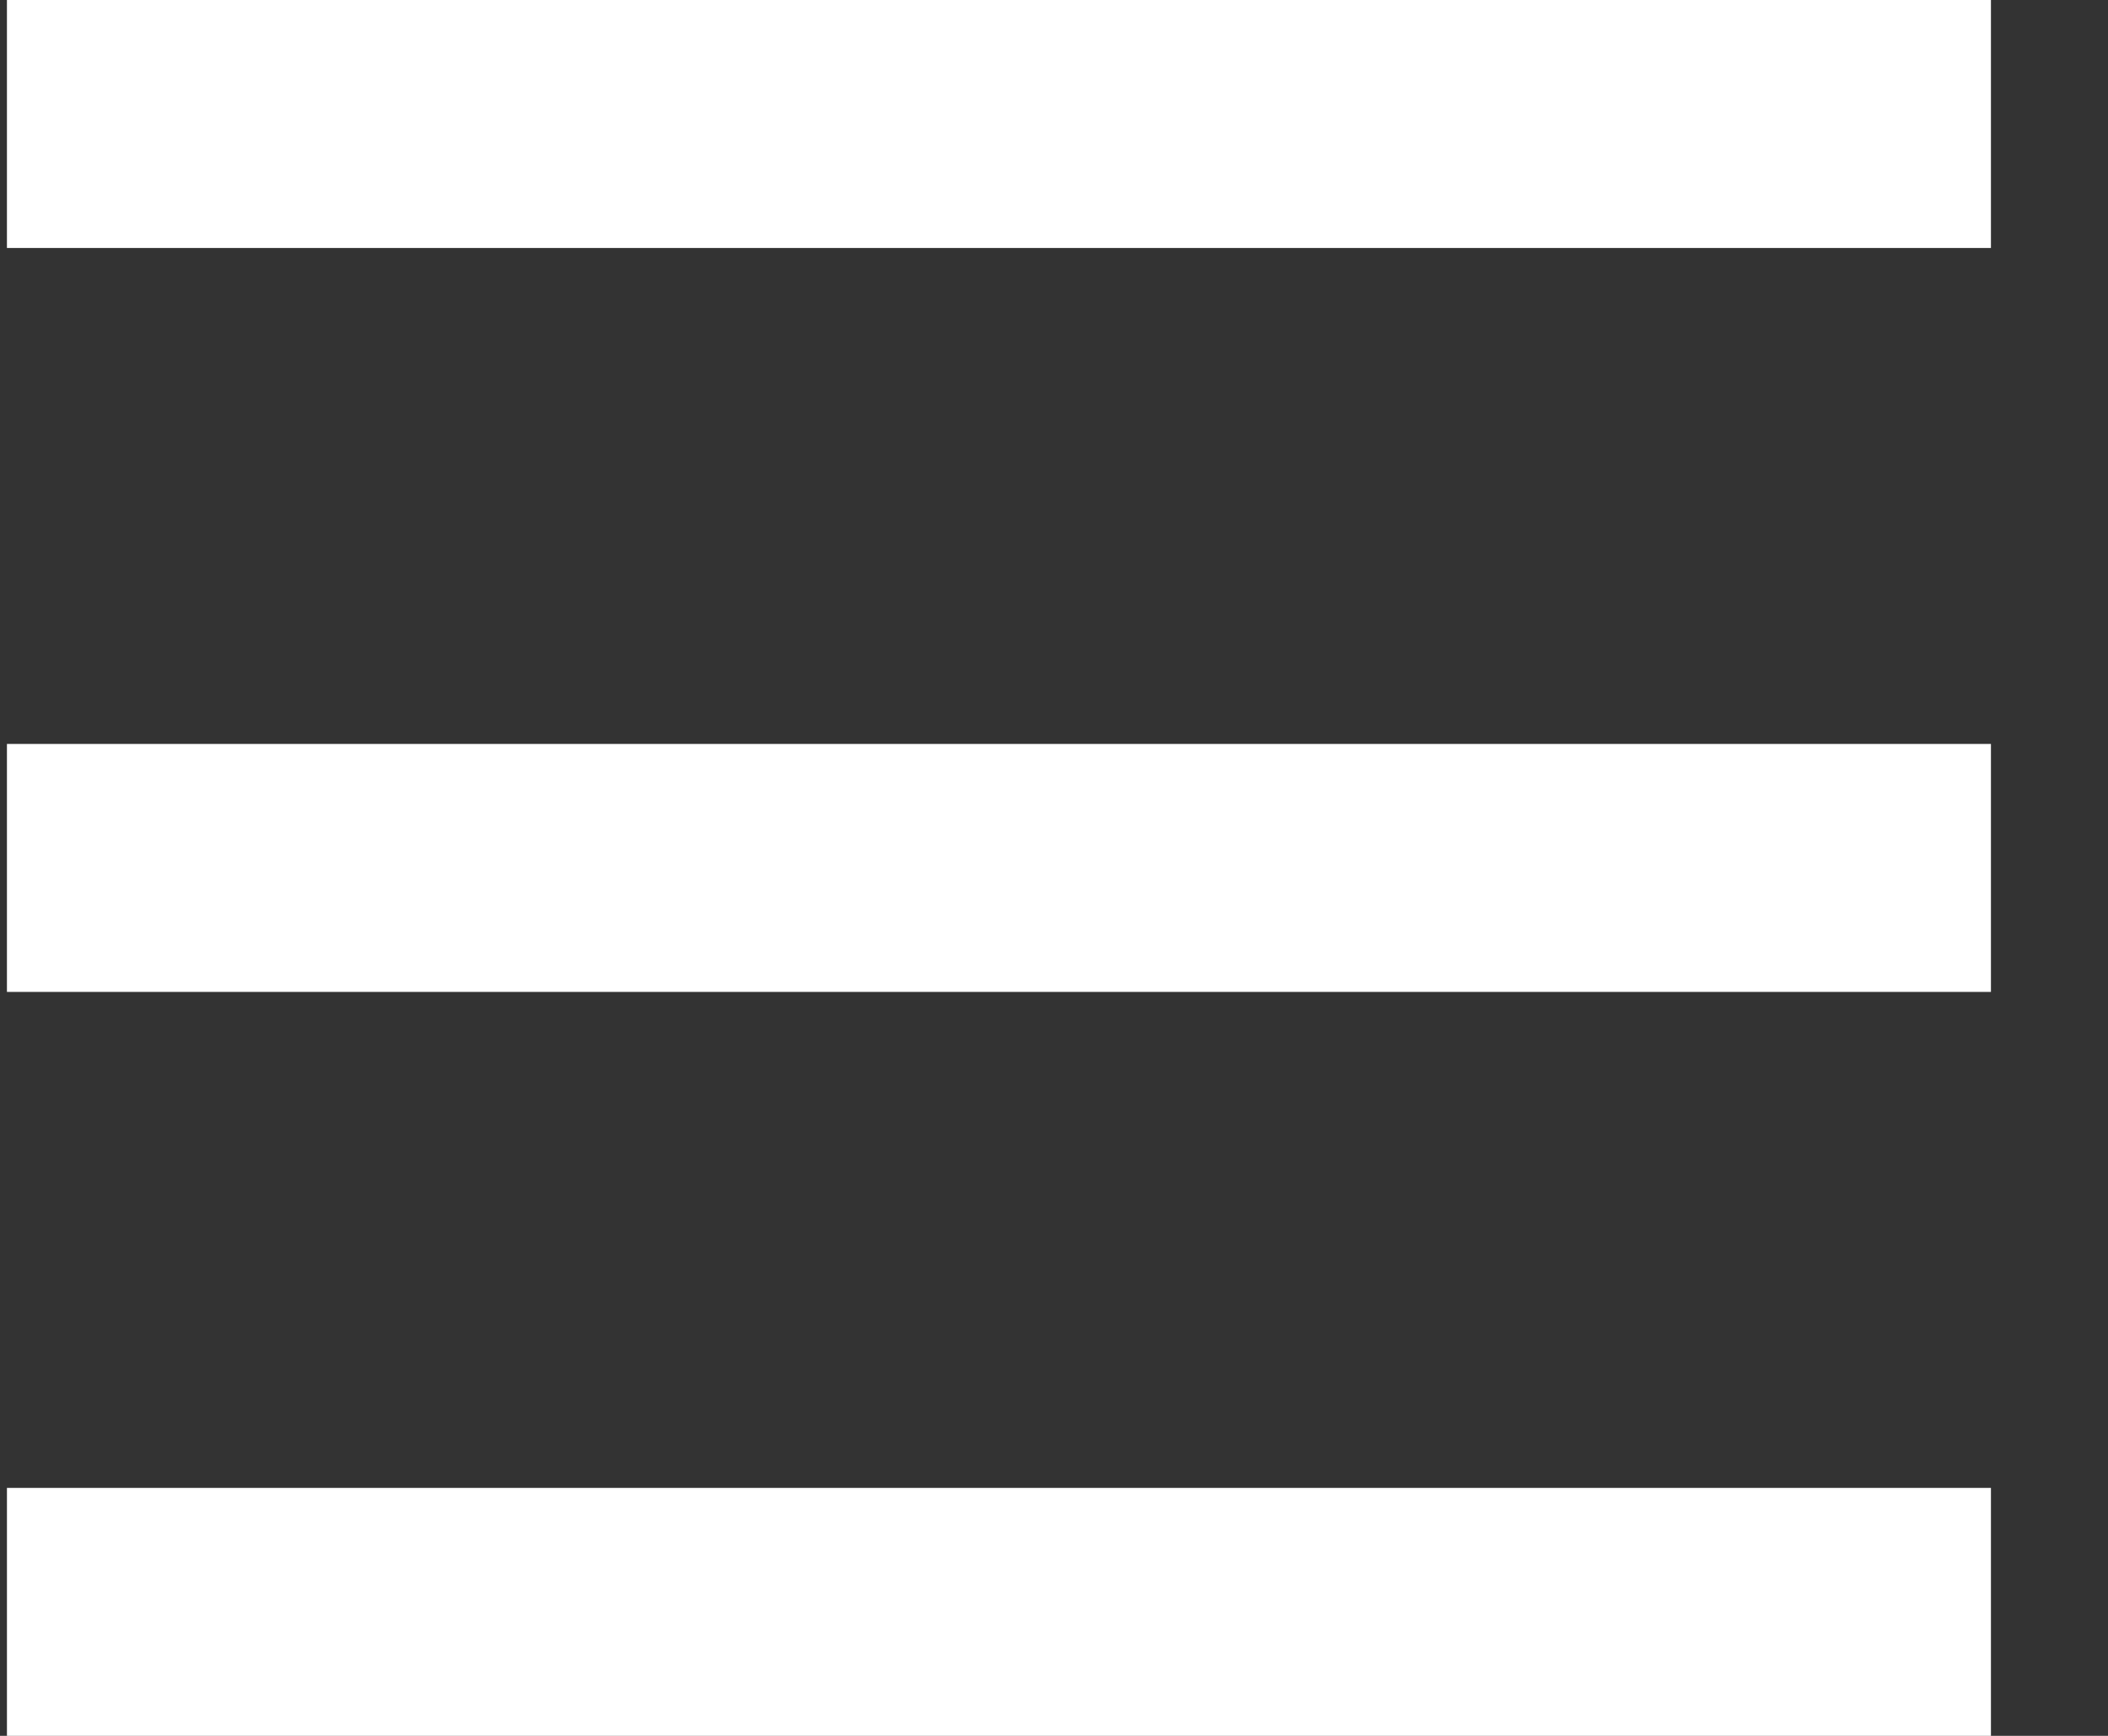
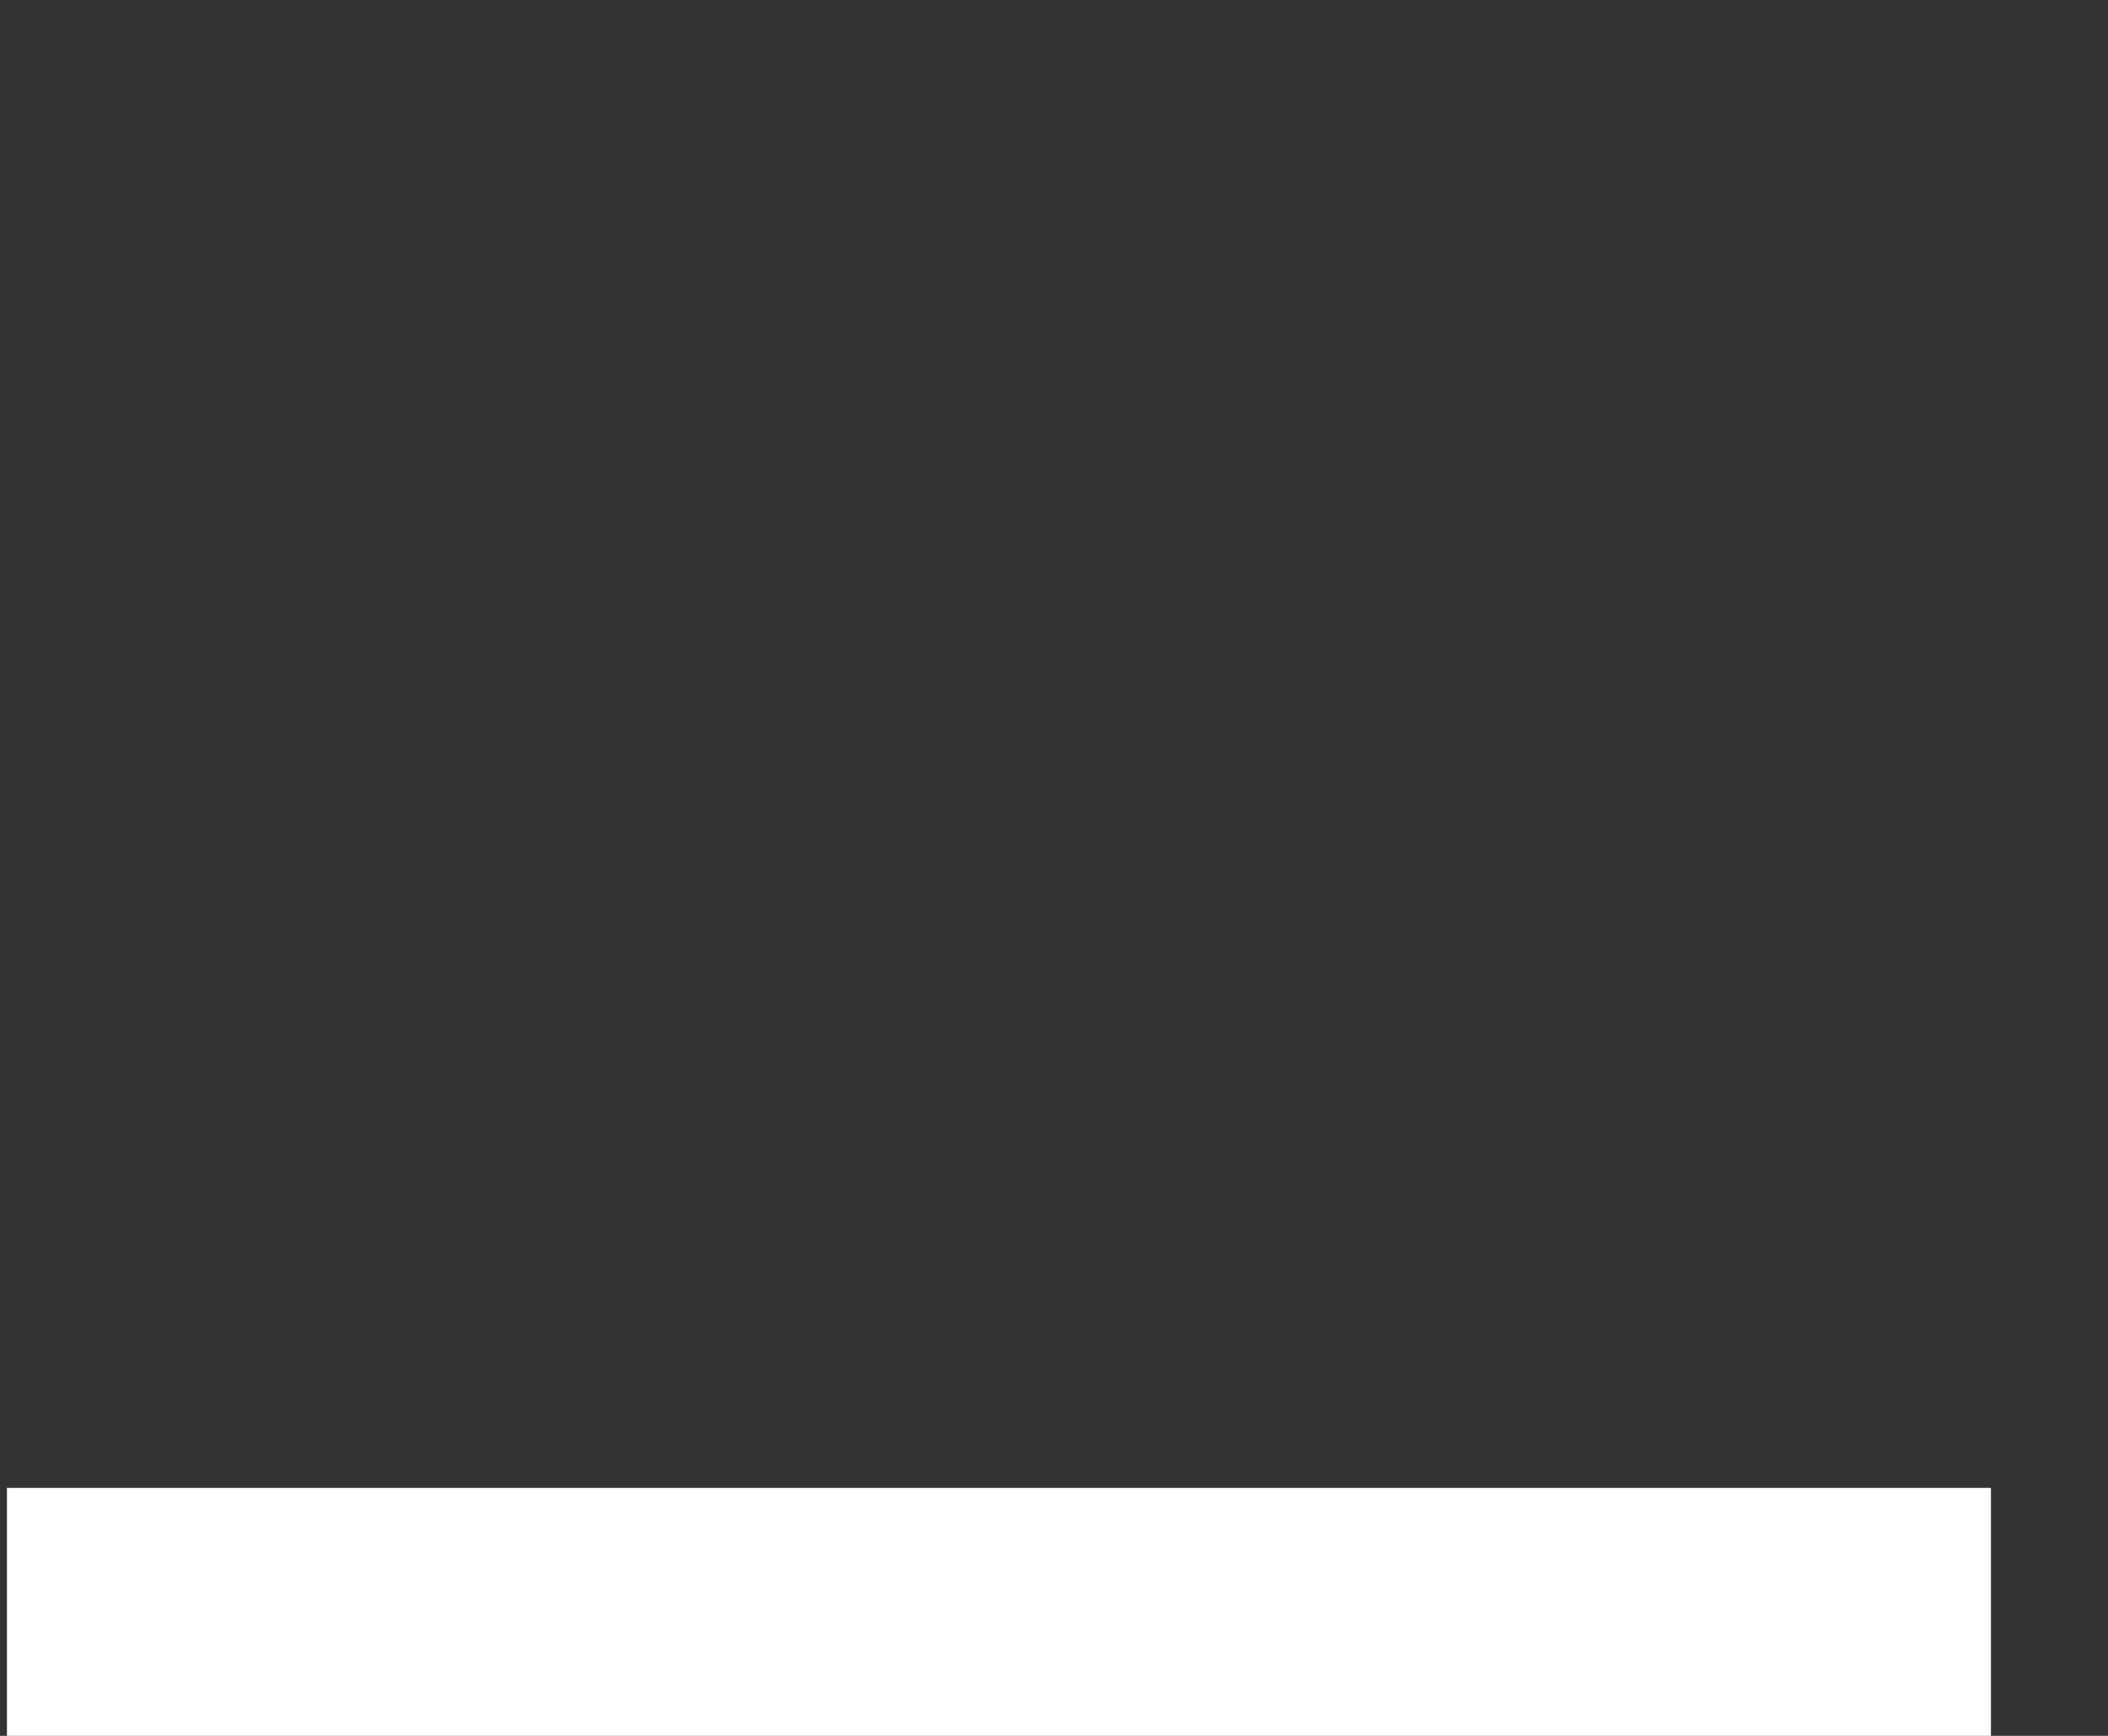
<svg xmlns="http://www.w3.org/2000/svg" width="17" height="14" viewBox="0 0 17 14" fill="none">
  <rect x="0" y="0" width="17" height="14" fill="#333333" stroke="none" />
-   <rect x="0.056" width="16" height="2" fill="white" />
-   <rect x="0.056" y="6" width="16" height="2" fill="white" />
  <rect x="0.056" y="12" width="16" height="2" fill="white" />
</svg>